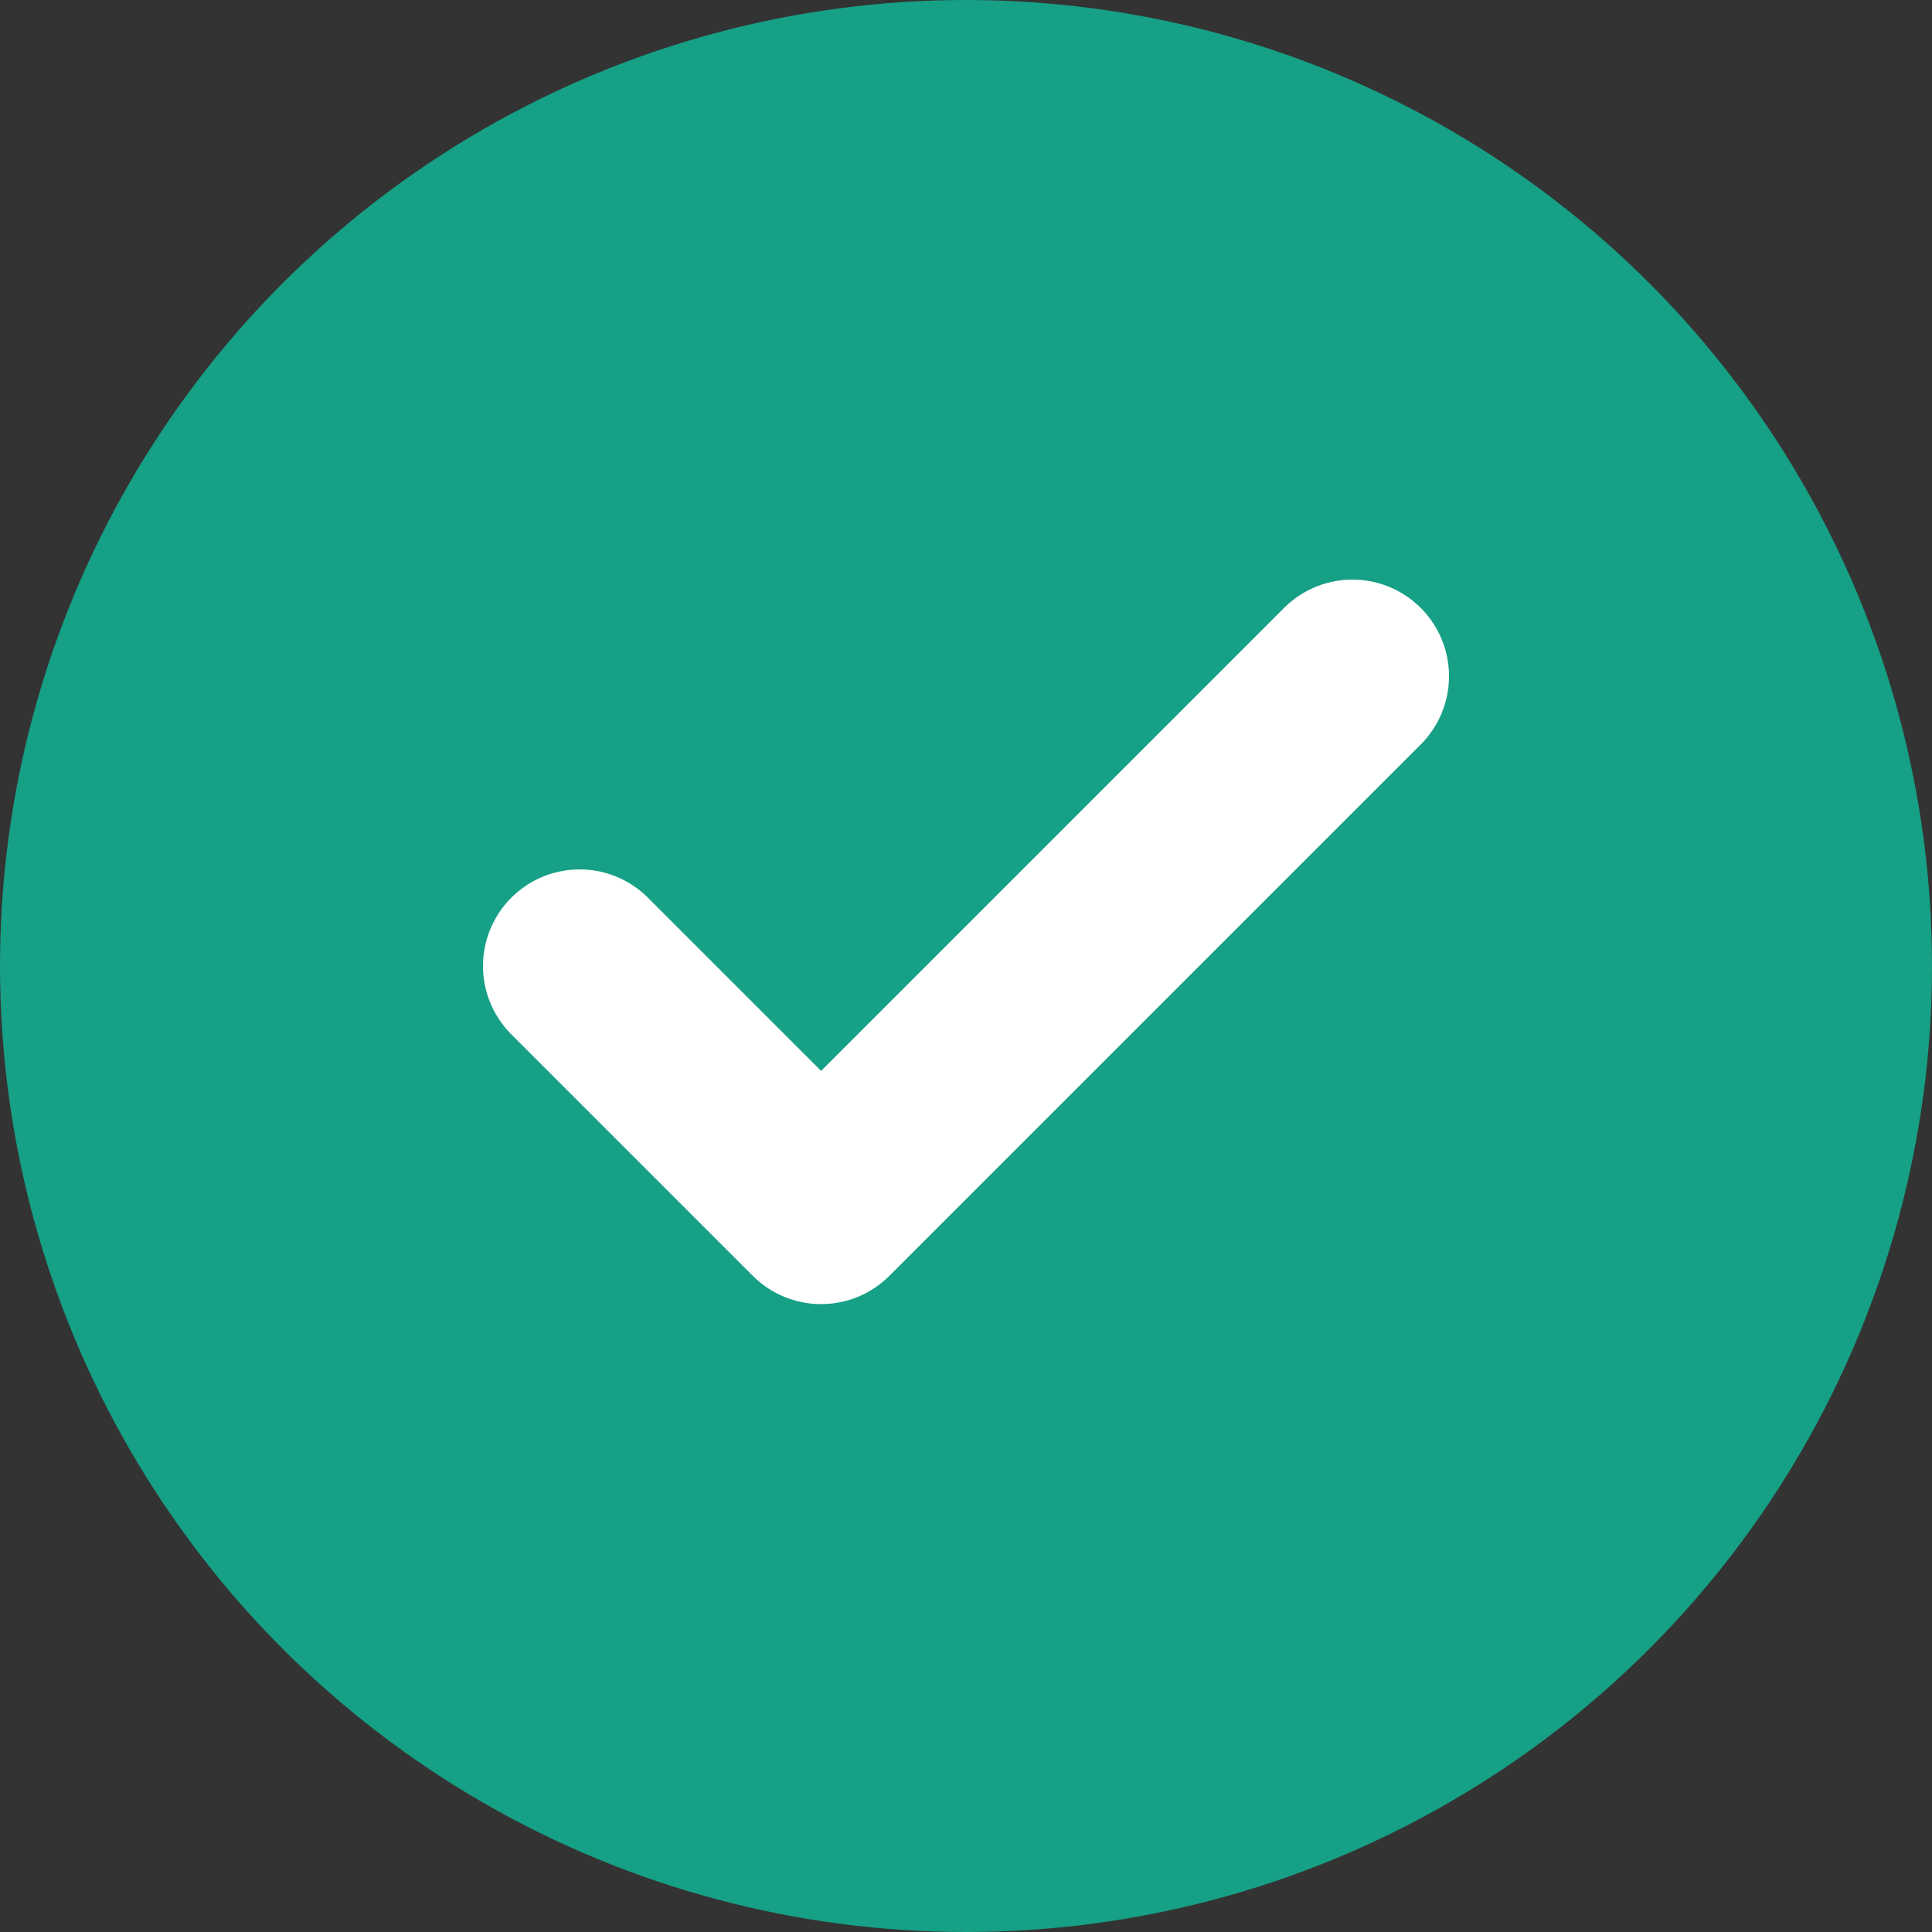
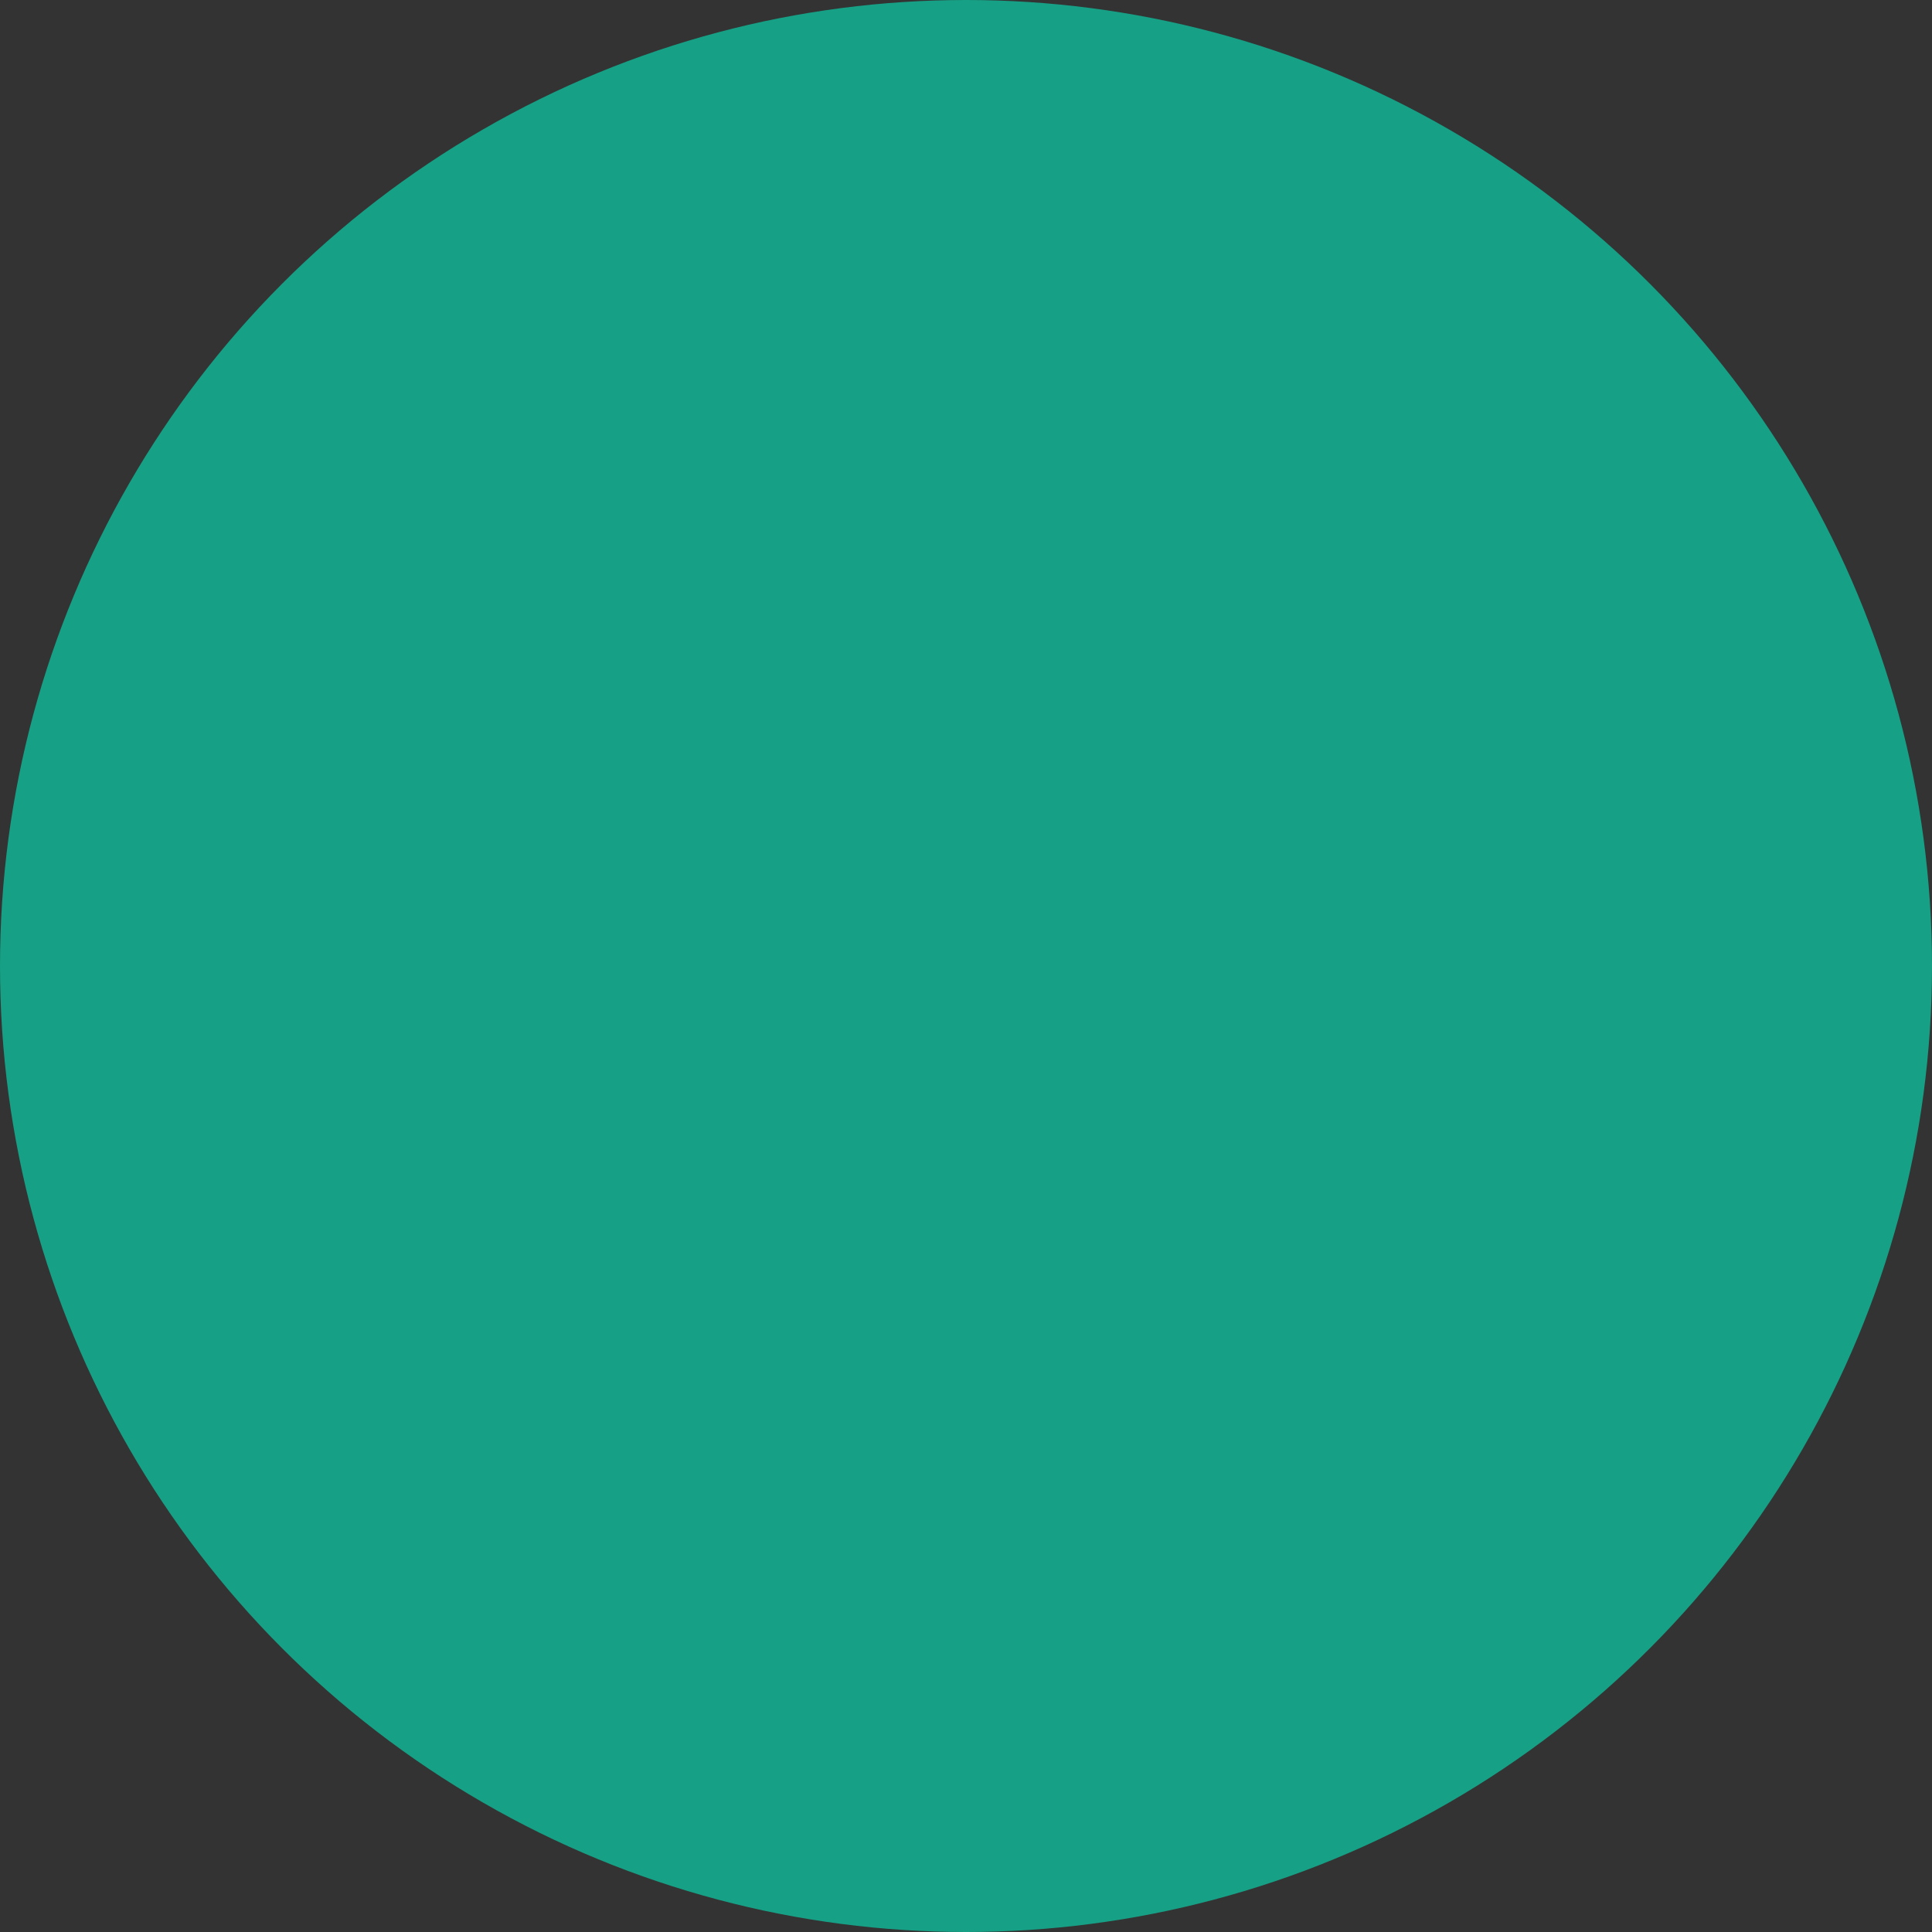
<svg xmlns="http://www.w3.org/2000/svg" viewBox="0 0 20 20" width="20" height="20">
  <rect x="0" y="0" width="20" height="20" fill="#333333" stroke="none" />
  <circle cx="10" cy="10" r="10" fill="#16a085" />
-   <path d="M6 10 L8.5 12.5 L14 7" stroke="white" stroke-width="2" fill="none" stroke-linecap="round" stroke-linejoin="round" />
</svg>